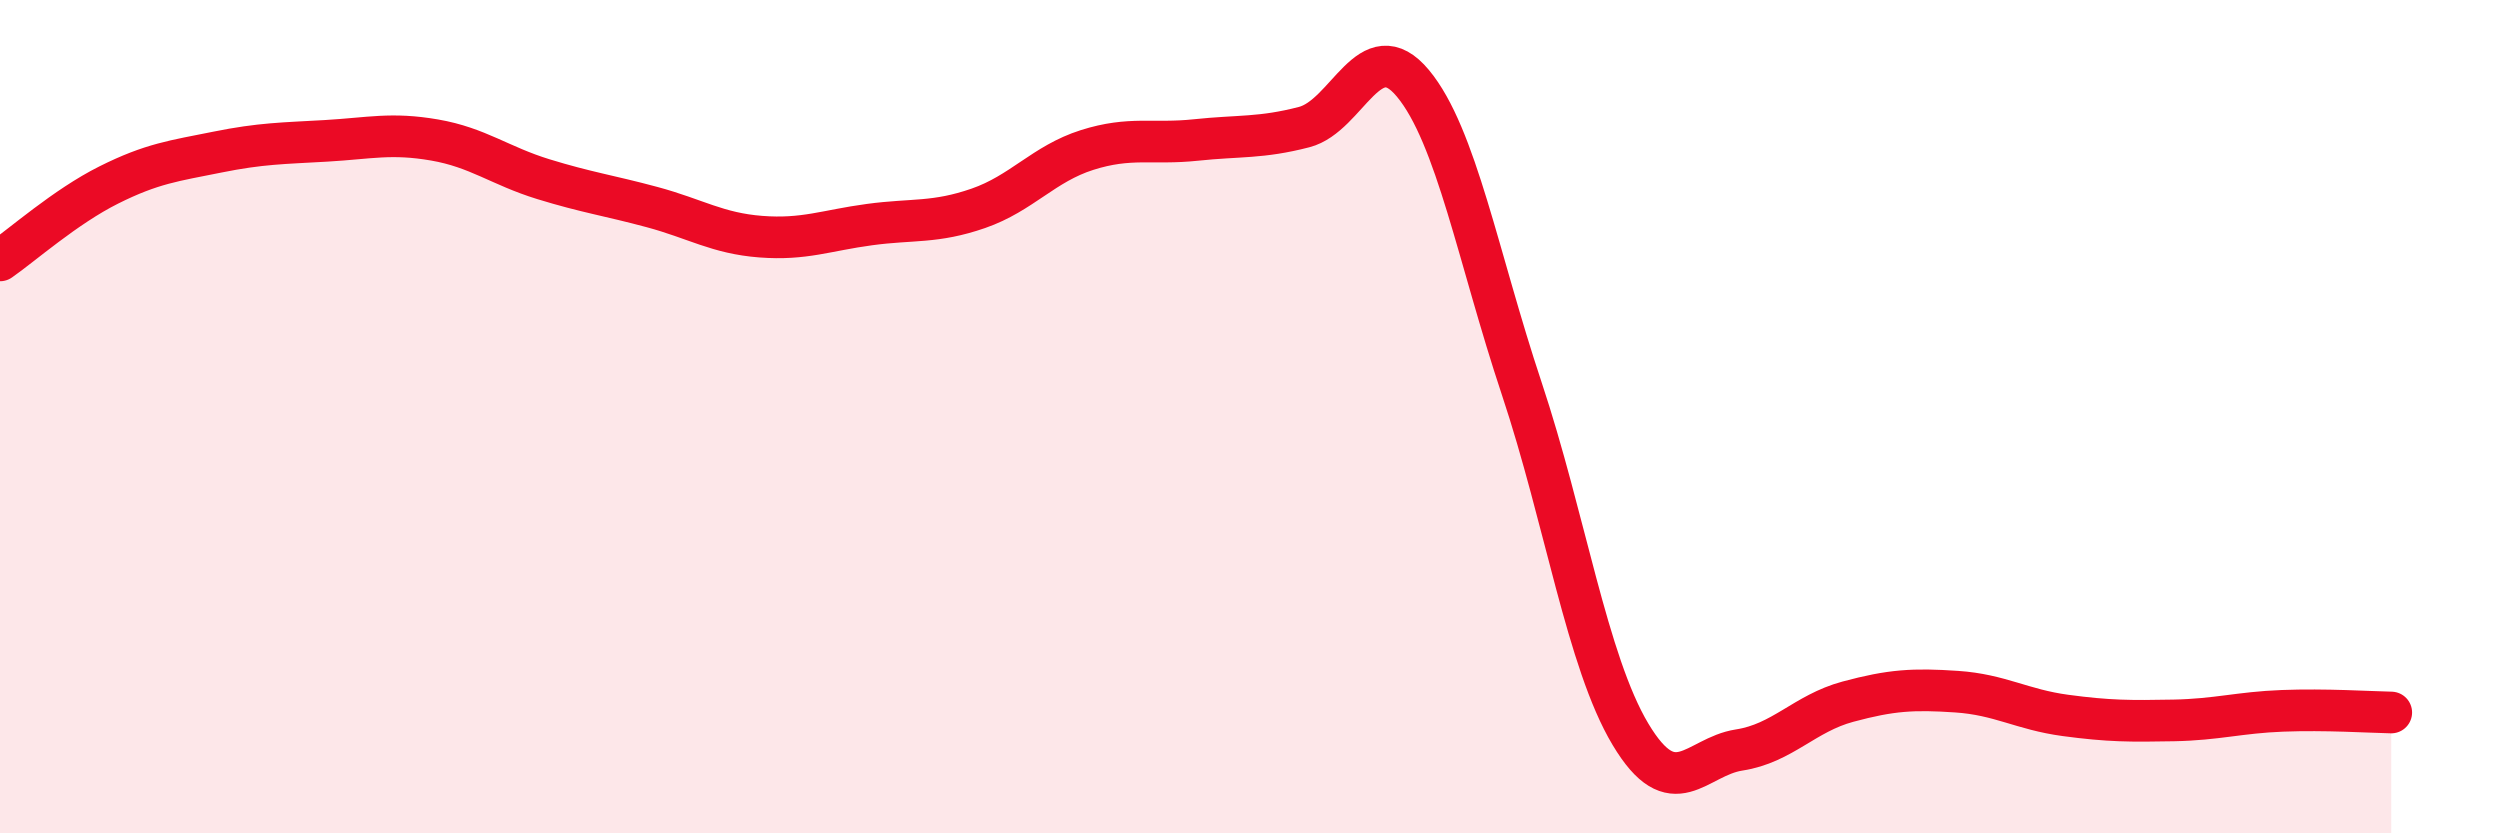
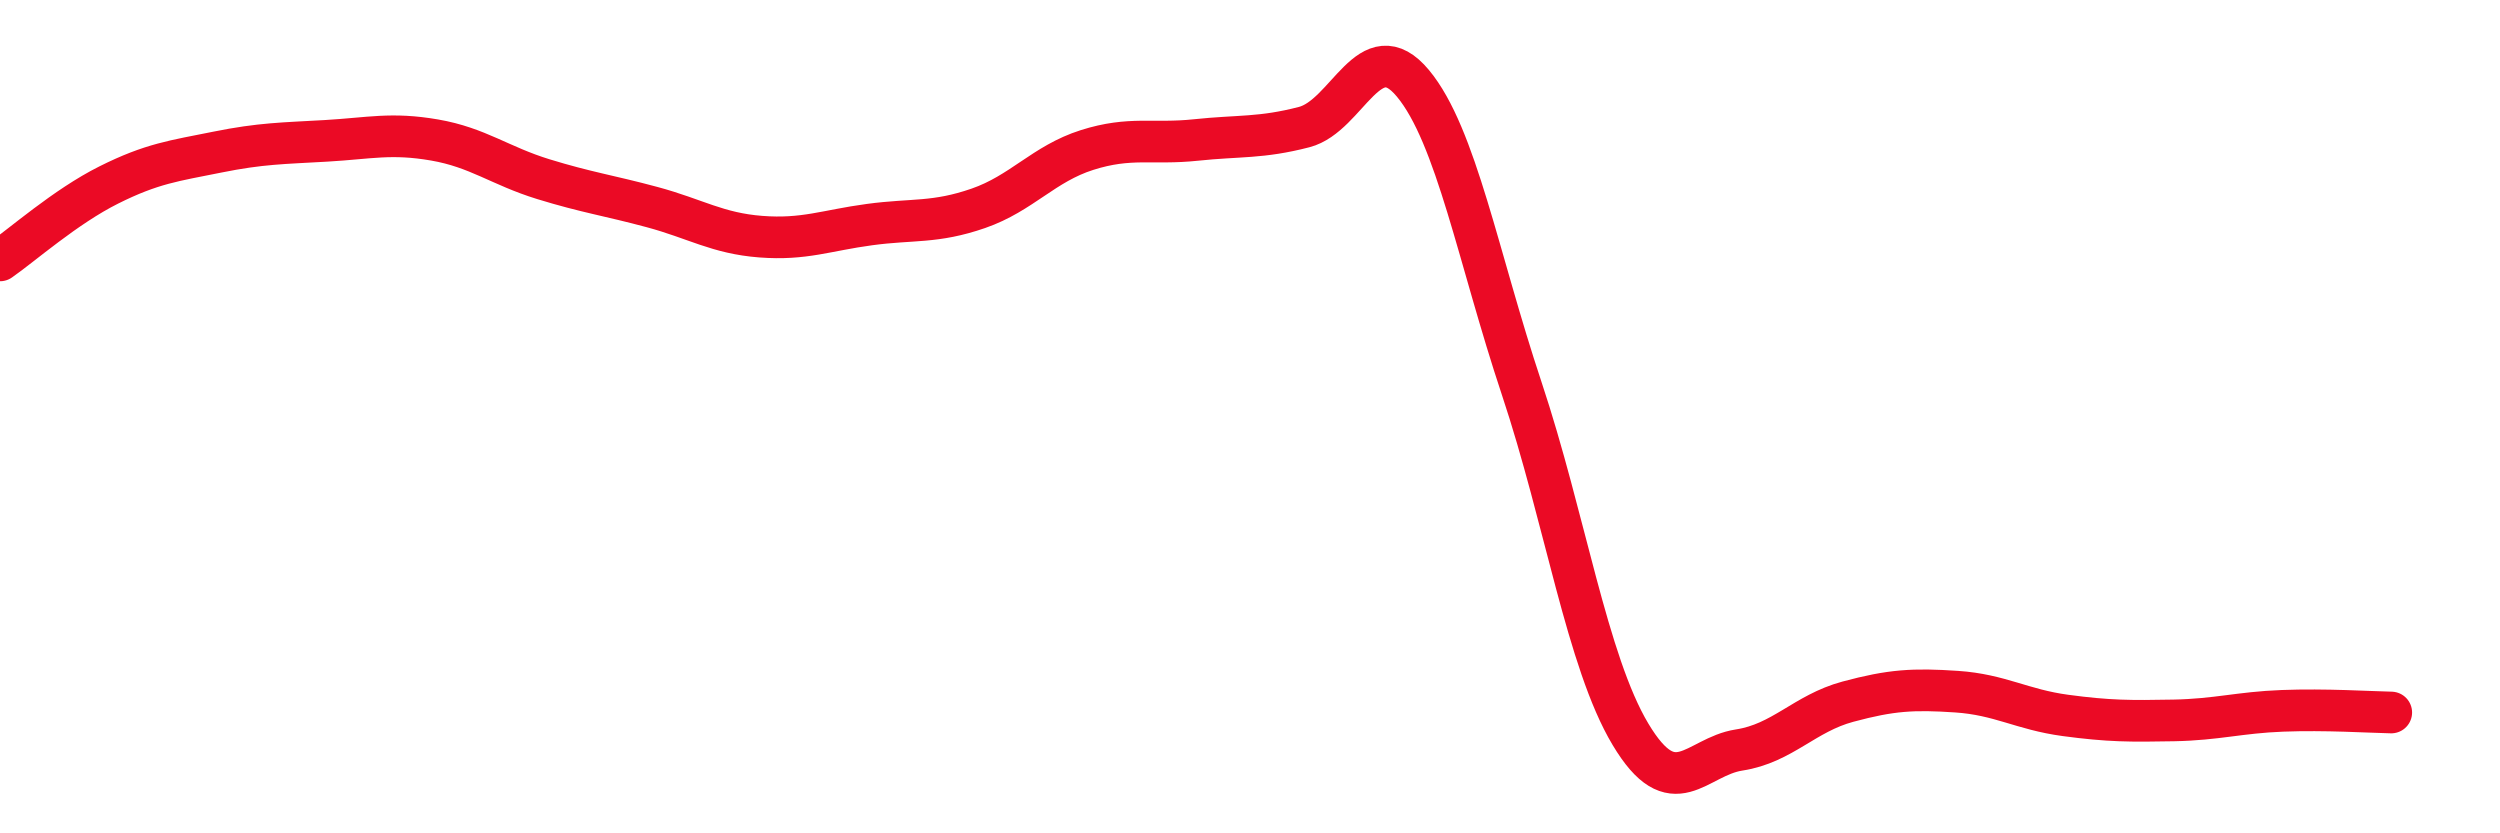
<svg xmlns="http://www.w3.org/2000/svg" width="60" height="20" viewBox="0 0 60 20">
-   <path d="M 0,6.25 C 0.52,5.89 1.57,4.96 2.61,4.44 C 3.65,3.92 4.18,3.86 5.22,3.65 C 6.26,3.44 6.79,3.44 7.83,3.38 C 8.87,3.32 9.39,3.18 10.43,3.36 C 11.47,3.54 12,3.98 13.04,4.3 C 14.08,4.62 14.61,4.69 15.65,4.97 C 16.69,5.25 17.22,5.6 18.26,5.68 C 19.3,5.76 19.83,5.53 20.87,5.39 C 21.91,5.25 22.44,5.36 23.48,5 C 24.52,4.64 25.05,3.93 26.09,3.6 C 27.13,3.27 27.66,3.47 28.7,3.36 C 29.74,3.25 30.26,3.32 31.3,3.05 C 32.34,2.78 32.87,0.75 33.91,2 C 34.95,3.25 35.48,6.2 36.52,9.32 C 37.56,12.44 38.09,15.88 39.13,17.62 C 40.17,19.36 40.7,18.16 41.74,18 C 42.78,17.84 43.31,17.12 44.35,16.84 C 45.39,16.56 45.92,16.53 46.96,16.6 C 48,16.67 48.53,17.03 49.57,17.17 C 50.61,17.31 51.13,17.31 52.17,17.29 C 53.21,17.27 53.74,17.1 54.78,17.06 C 55.82,17.02 56.87,17.09 57.39,17.1L57.39 20L0 20Z" fill="#EB0A25" opacity="0.1" stroke-linecap="round" stroke-linejoin="round" />
  <path d="M 0,6.25 C 0.52,5.89 1.57,4.96 2.61,4.44 C 3.65,3.92 4.18,3.86 5.22,3.65 C 6.26,3.44 6.79,3.44 7.83,3.38 C 8.87,3.32 9.39,3.18 10.43,3.36 C 11.47,3.54 12,3.98 13.04,4.3 C 14.08,4.62 14.61,4.69 15.65,4.97 C 16.69,5.25 17.22,5.6 18.26,5.68 C 19.3,5.76 19.83,5.53 20.87,5.39 C 21.91,5.25 22.44,5.36 23.48,5 C 24.52,4.64 25.05,3.93 26.09,3.6 C 27.13,3.27 27.66,3.47 28.7,3.36 C 29.74,3.25 30.26,3.32 31.3,3.05 C 32.34,2.78 32.87,0.75 33.91,2 C 34.95,3.25 35.48,6.2 36.52,9.32 C 37.56,12.44 38.09,15.88 39.13,17.62 C 40.17,19.36 40.7,18.16 41.74,18 C 42.78,17.84 43.31,17.12 44.35,16.84 C 45.39,16.56 45.92,16.53 46.96,16.6 C 48,16.67 48.53,17.03 49.57,17.17 C 50.61,17.31 51.13,17.31 52.17,17.29 C 53.21,17.27 53.74,17.1 54.78,17.06 C 55.82,17.02 56.87,17.09 57.39,17.1" stroke="#EB0A25" stroke-width="1" fill="none" stroke-linecap="round" stroke-linejoin="round" />
</svg>